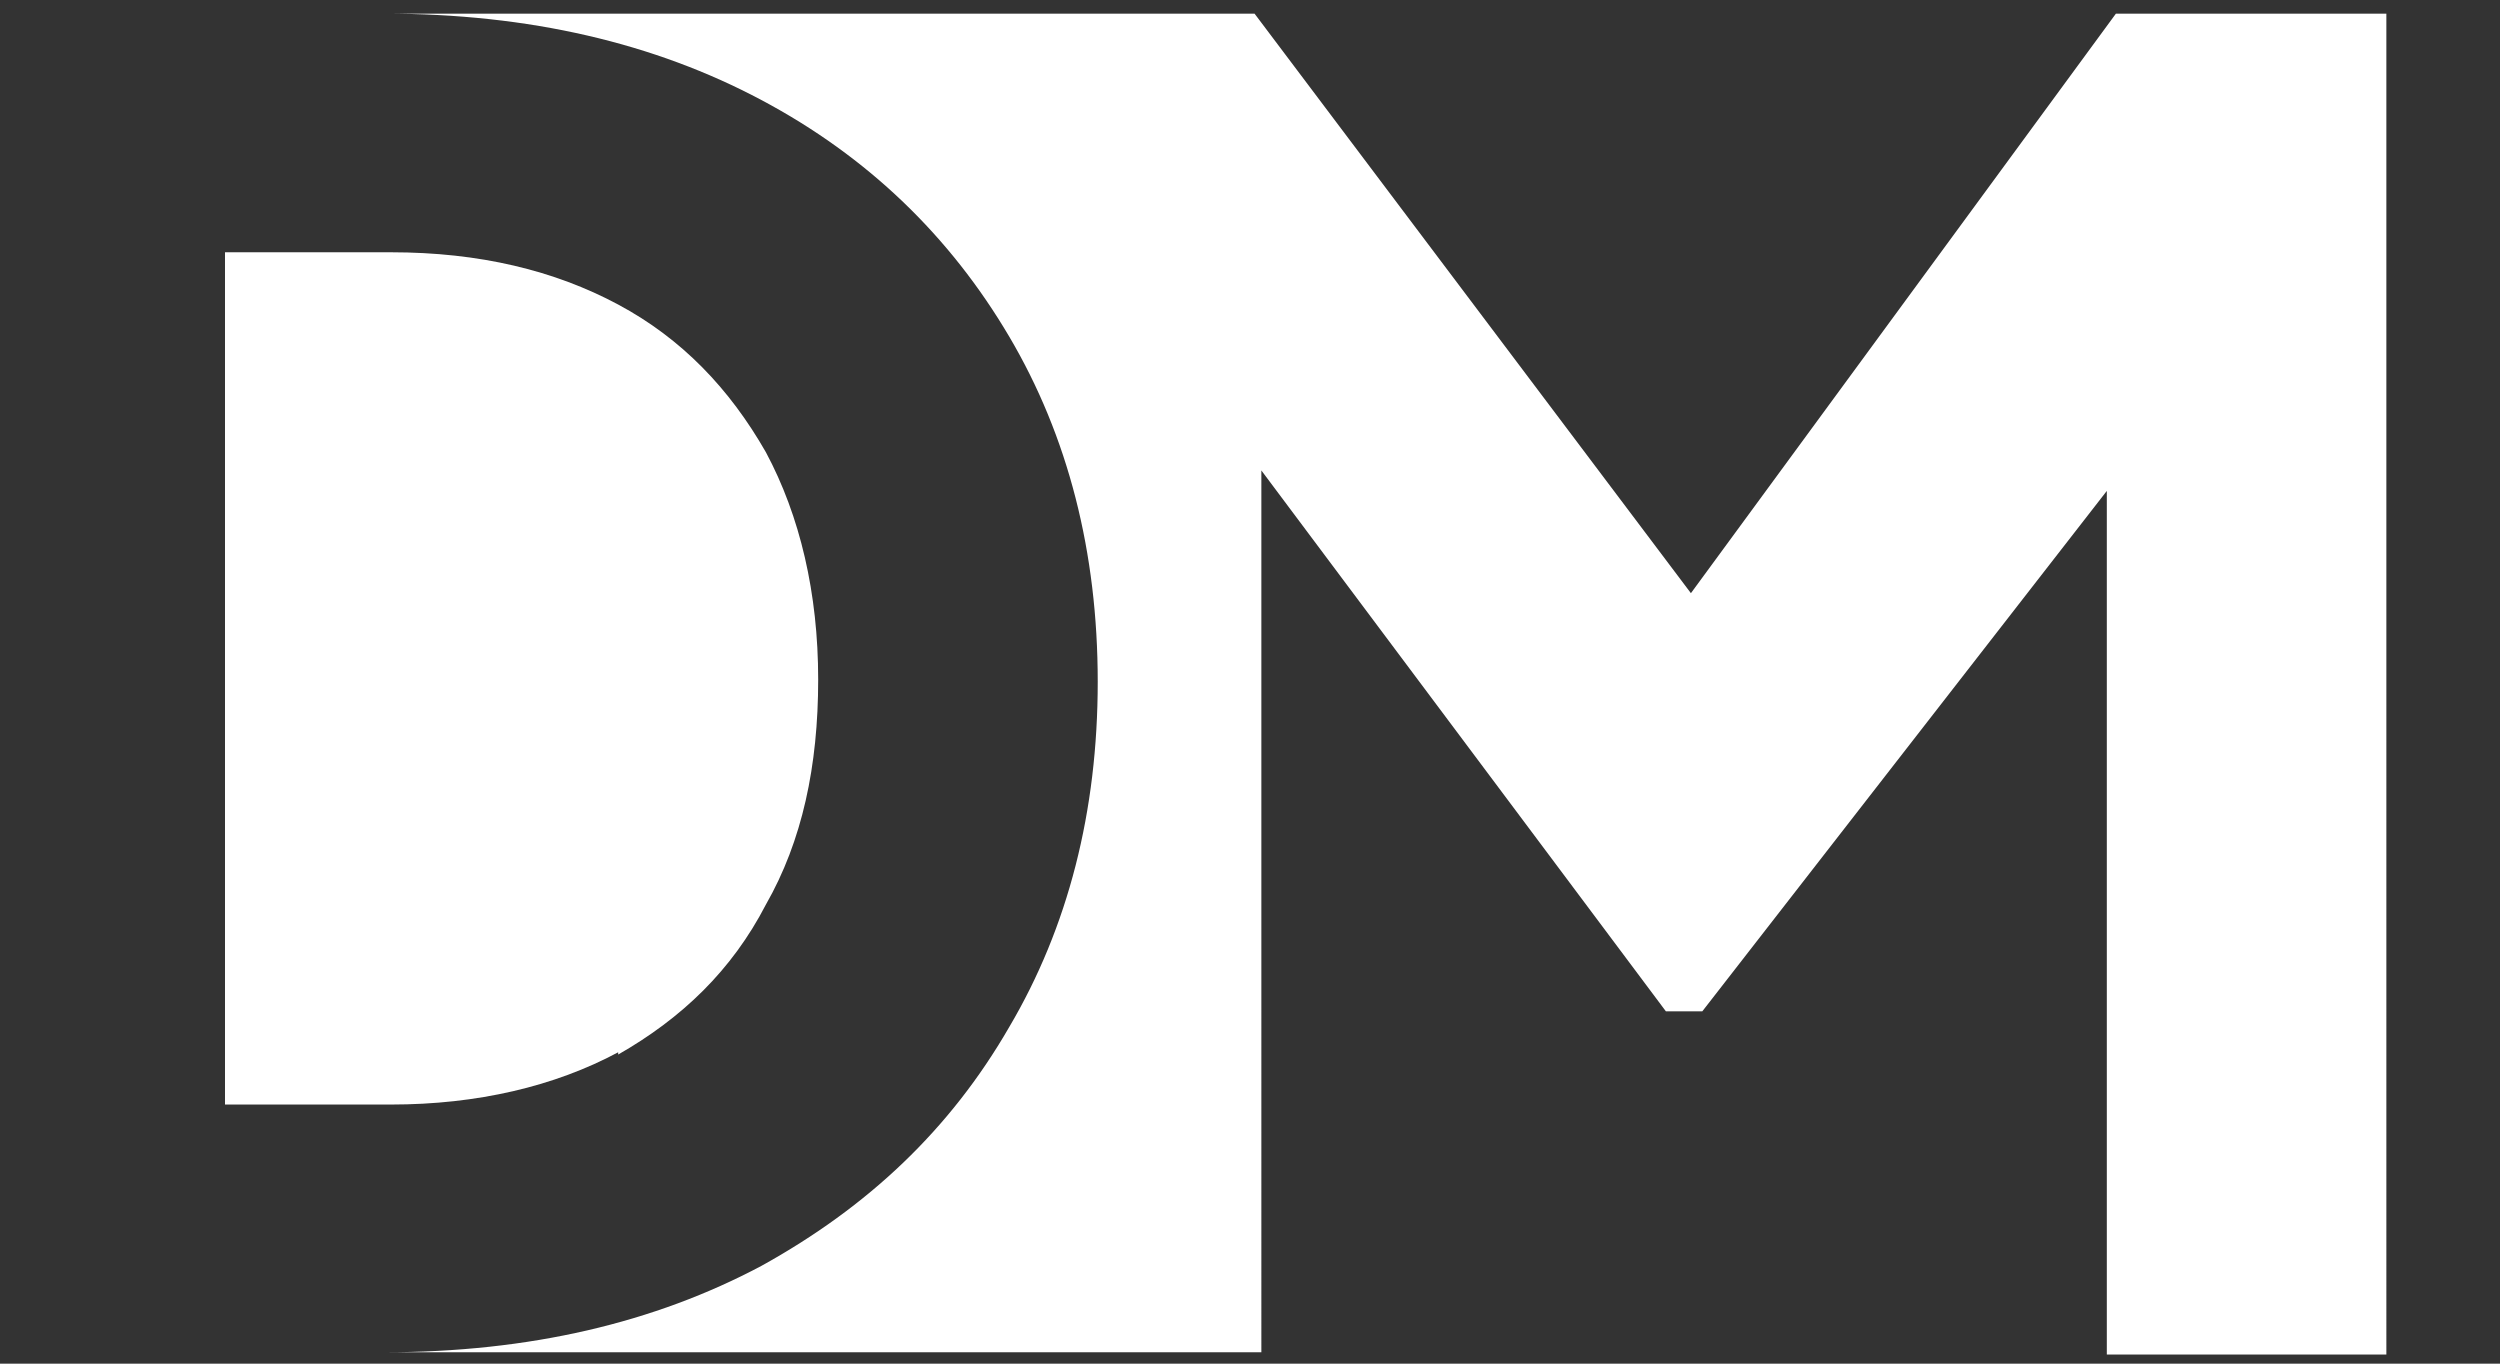
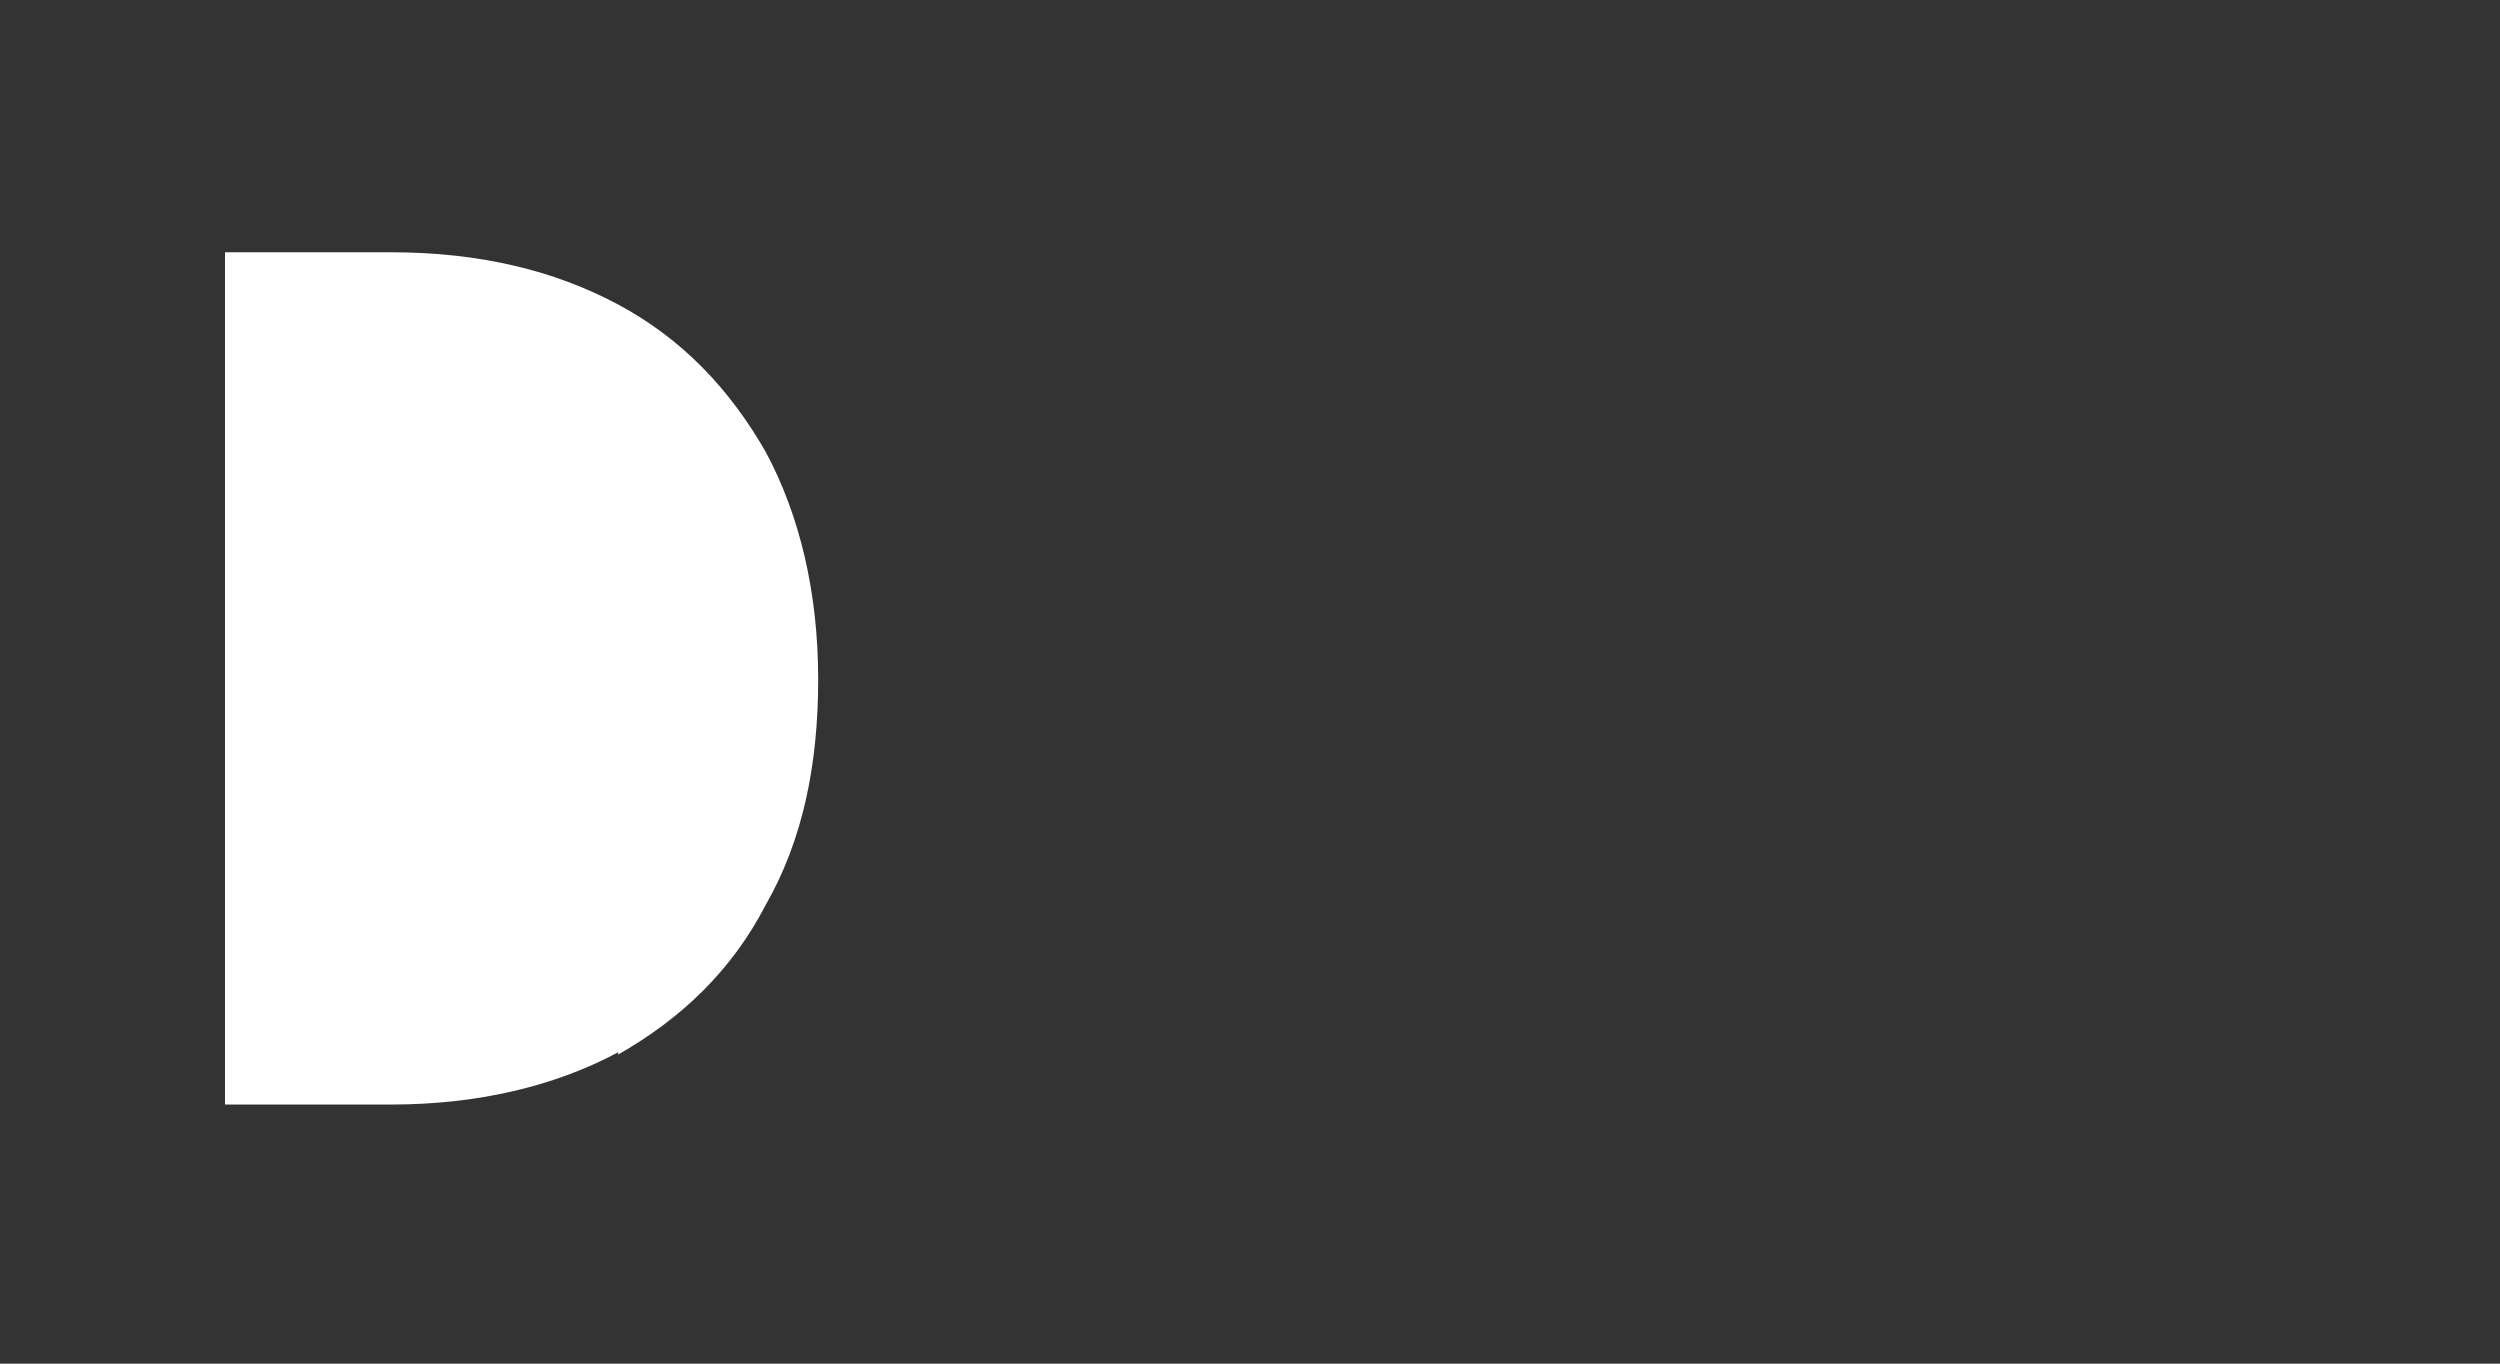
<svg xmlns="http://www.w3.org/2000/svg" id="Layer_1" version="1.1" viewBox="0 0 110 60">
  <rect x="0" y="0" width="110" height="60" fill="#333333" stroke="none" />
  <defs>
    <style>
      .st0 {
        fill: #fff;
      }
    </style>
  </defs>
-   <path class="st0" d="M93.1.6l-18.7,25.5L55.2.6h-6.9s-31.4,0-31.4,0c6.4,0,11.9,1.3,16.6,3.8,4.7,2.5,8.3,6,10.9,10.4,2.6,4.4,3.9,9.5,3.9,15.2s-1.3,10.8-3.9,15.2c-2.6,4.5-6.2,7.9-10.9,10.5-4.7,2.5-10.2,3.8-16.6,3.8h38.6V20.7l17.8,23.8h1.6l17.8-22.9v38h12.3V.6h-11.9Z" />
  <path class="st0" d="M27.2,46.4c2.8-1.6,5-3.7,6.5-6.6,1.6-2.8,2.3-6.1,2.3-9.9s-.8-7.2-2.3-10c-1.6-2.8-3.7-5-6.5-6.5-2.8-1.5-6.1-2.3-10-2.3h-7.3v37.5h7.3c3.8,0,7.2-.8,10-2.3Z" />
</svg>